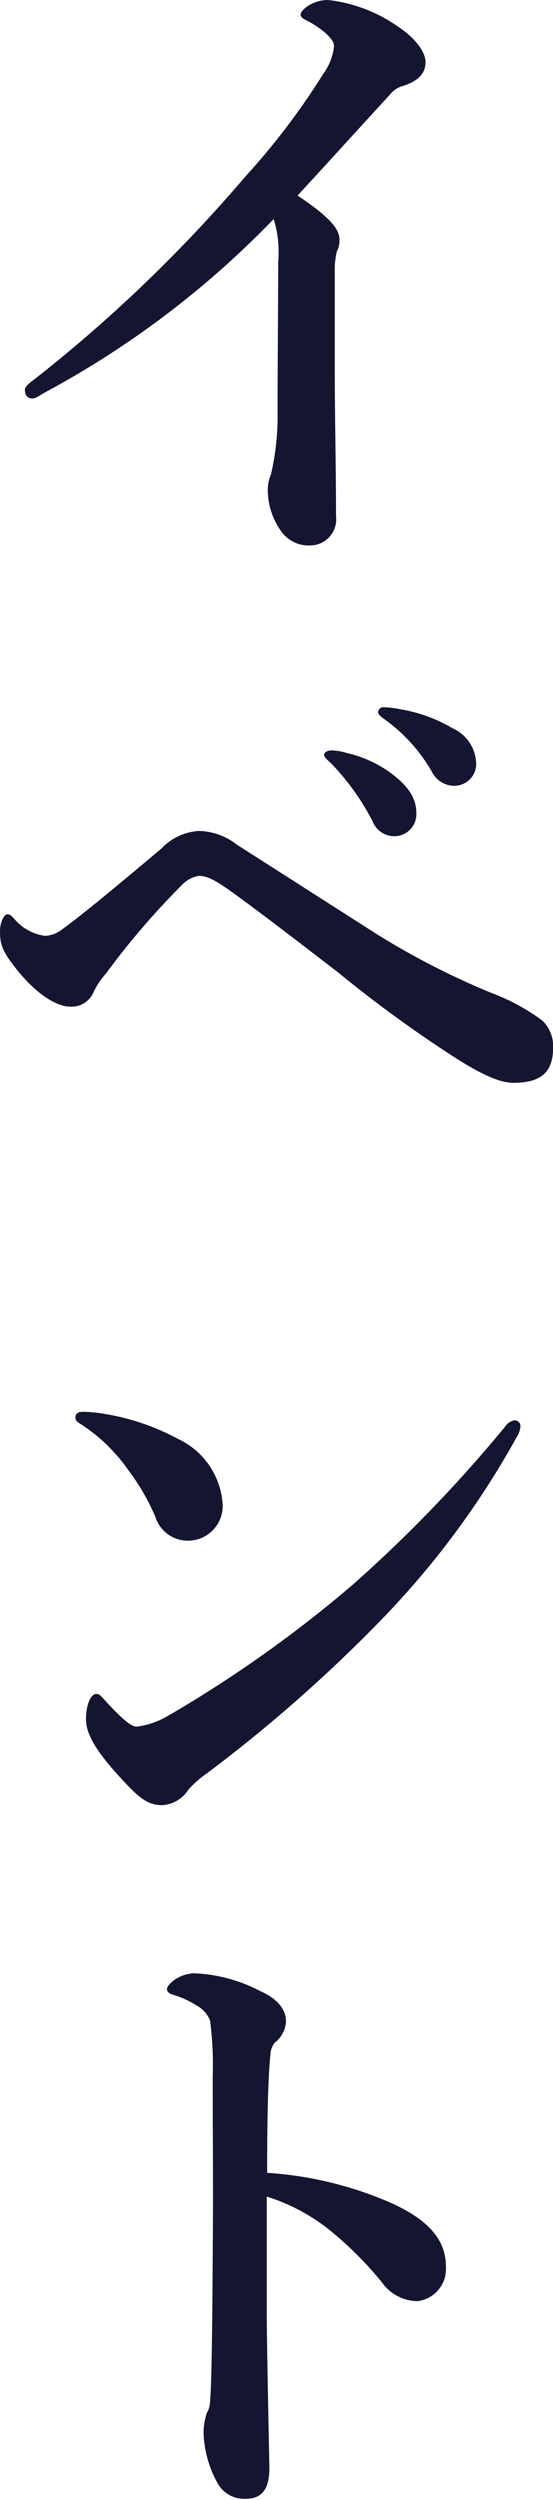
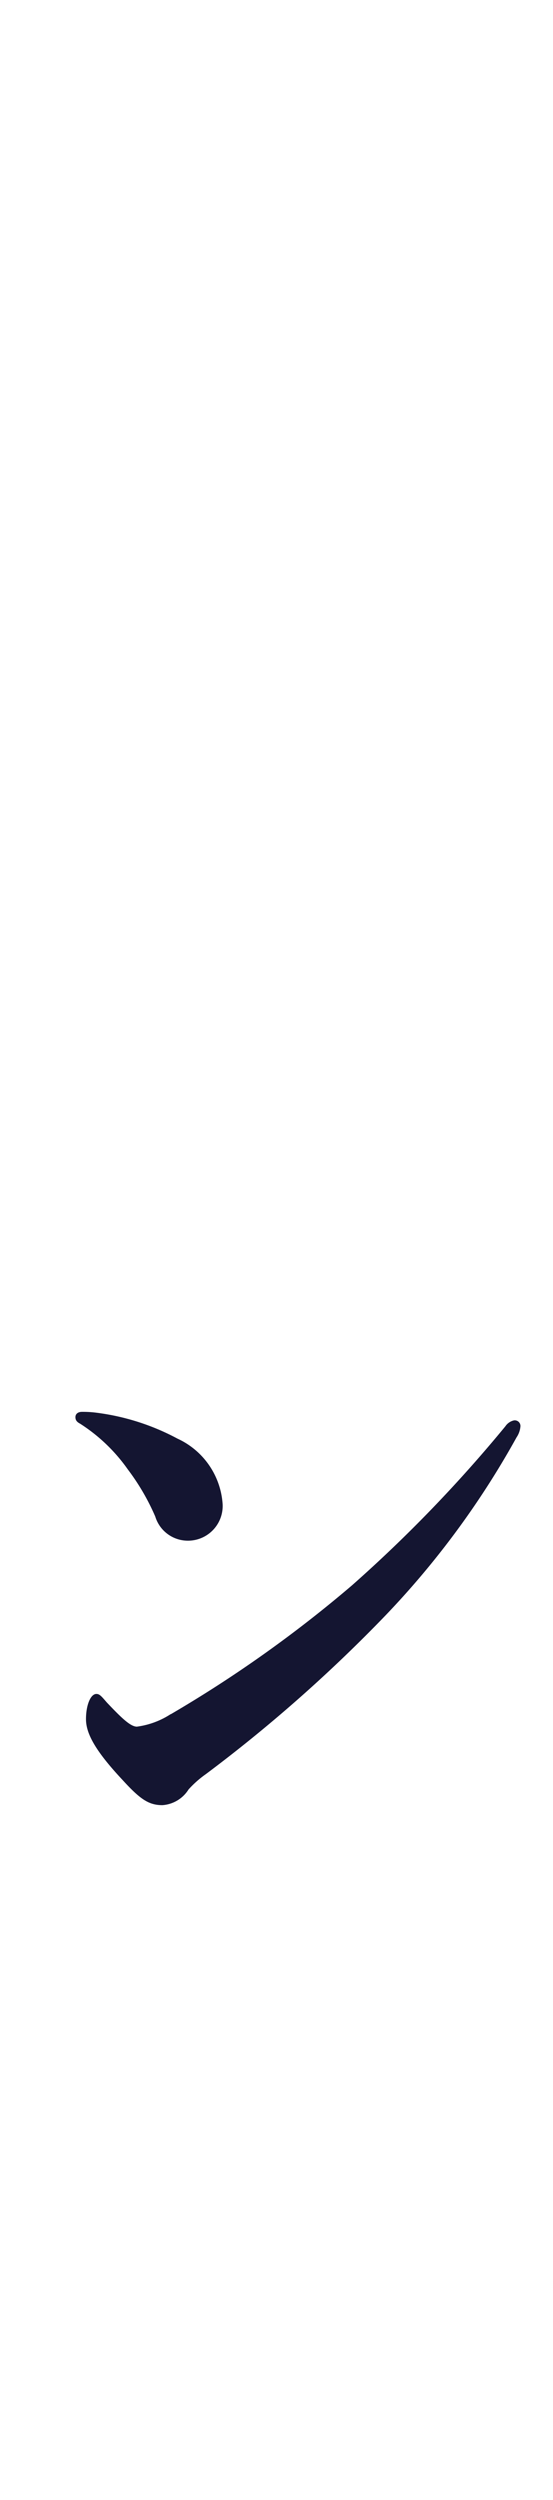
<svg xmlns="http://www.w3.org/2000/svg" width="43.99" height="198.69" viewBox="0 0 43.99 198.69">
  <defs>
    <style>
      .cls-1 {
        fill: #141531;
      }
    </style>
  </defs>
  <title>top_title</title>
  <g id="JP">
    <g>
-       <path class="cls-1" d="M3.74,31.1c-.57.31-.88.57-1.14.57-.42,0-.62-.26-.62-.68,0-.26.31-.52.88-.94a116.58,116.58,0,0,0,16.64-16,56.43,56.43,0,0,0,6.24-8.22,4.42,4.42,0,0,0,.83-2.18c0-.47-.68-1.14-1.72-1.77-.52-.31-.94-.42-.94-.73S24.8,0,26.1,0a12,12,0,0,1,5.51,2.08c1.35.88,2.24,2,2.24,2.86s-.52,1.46-1.72,1.87A2,2,0,0,0,31,7.54c-2.91,3.17-5.41,5.93-7.33,8C25.69,16.9,27,18,27,19a1.86,1.86,0,0,1-.21,1,6.73,6.73,0,0,0-.16,1.77v7.49c0,3.9.1,7.8.1,11.75a2.08,2.08,0,0,1-2,2.34,2.68,2.68,0,0,1-2.34-1.09,5.7,5.7,0,0,1-1.09-3.38,3.41,3.41,0,0,1,.26-1.2,20.42,20.42,0,0,0,.52-4.89c0-3.8.05-8.84.05-12a8.8,8.8,0,0,0-.36-3.38A73.7,73.7,0,0,1,3.74,31.1Z" />
-       <path class="cls-1" d="M4.84,73.94c1.87-1.35,4.84-3.85,8-6.5a4.47,4.47,0,0,1,3-1.4,5.08,5.08,0,0,1,3,1.09L30,74.26a61.17,61.17,0,0,0,9.15,4.68,16.25,16.25,0,0,1,4,2.18A2.82,2.82,0,0,1,44,83.25c0,2-1,2.81-3.17,2.81-1,0-2.39-.57-4.63-2a101.92,101.92,0,0,1-9.41-6.86c-2.18-1.66-4.58-3.54-7.54-5.72-1.77-1.3-2.6-1.87-3.43-1.87a2.42,2.42,0,0,0-1.4.78,60.94,60.94,0,0,0-6,7,6.22,6.22,0,0,0-1,1.51A1.88,1.88,0,0,1,5.51,80c-.78,0-2.34-.68-4.11-2.86-1.2-1.51-1.4-2-1.4-3.17,0-.62.31-1.3.57-1.3s.31.1.57.36a3.86,3.86,0,0,0,2.44,1.35A2.34,2.34,0,0,0,4.84,73.94ZM31.2,61.52c1.4,1.09,1.92,2,1.92,3.12a1.75,1.75,0,0,1-1.72,1.82,1.86,1.86,0,0,1-1.77-1.2,19.5,19.5,0,0,0-3.28-4.58c-.21-.21-.57-.47-.57-.68s.26-.36.62-.36a4.57,4.57,0,0,1,1.2.21A9.53,9.53,0,0,1,31.2,61.52ZM36,57.88a3.16,3.16,0,0,1,1.87,2.65,1.74,1.74,0,0,1-1.61,1.92,2,2,0,0,1-1.92-1.14,13.19,13.19,0,0,0-3.64-4.06c-.21-.16-.62-.42-.62-.62a.41.41,0,0,1,.42-.42,7.18,7.18,0,0,1,1.35.16A12.14,12.14,0,0,1,36,57.88Z" />
      <path class="cls-1" d="M6,112.63c0-.26.21-.42.52-.42a8.63,8.63,0,0,1,1,.05,18.58,18.58,0,0,1,6.6,2.08,6.18,6.18,0,0,1,3.59,5.2,2.76,2.76,0,0,1-2.81,2.91,2.71,2.71,0,0,1-2.55-1.92,18.07,18.07,0,0,0-2.18-3.74,13.6,13.6,0,0,0-3.8-3.64C6.08,113,6,112.84,6,112.63Zm7.59,23.61A99.78,99.78,0,0,0,28,126,110.65,110.65,0,0,0,40.2,113.36a1.12,1.12,0,0,1,.68-.47.45.45,0,0,1,.52.47,1.81,1.81,0,0,1-.31.88A68.15,68.15,0,0,1,30.27,128.8,118.13,118.13,0,0,1,16.38,141,8.23,8.23,0,0,0,15,142.22a2.67,2.67,0,0,1-2.08,1.25c-1.09,0-1.77-.47-3.17-2-2.24-2.39-2.91-3.74-2.91-4.84s.36-2,.83-2c.26,0,.42.21.83.68,1.14,1.2,1.87,1.92,2.39,1.92A6.47,6.47,0,0,0,13.57,136.24Z" />
-       <path class="cls-1" d="M30.63,174.88c3.12,1.3,4.84,2.91,4.84,5.25a2.58,2.58,0,0,1-2.24,2.76,3.51,3.51,0,0,1-2.86-1.51,28.83,28.83,0,0,0-3.74-3.8,15.37,15.37,0,0,0-5.41-3v9c0,2.18.1,7,.21,12.58,0,2-.88,2.44-1.92,2.44a2.41,2.41,0,0,1-2.18-1.2,8.81,8.81,0,0,1-1.14-4.11,5.4,5.4,0,0,1,.26-1.51,1.91,1.91,0,0,0,.26-.88c.05-.68.16-2.13.21-11.65.05-4.94,0-9.36,0-14.25a27.27,27.27,0,0,0-.21-4.42,2.4,2.4,0,0,0-1.09-1.2,7.25,7.25,0,0,0-1.82-.83c-.36-.1-.52-.26-.52-.47s.36-.57.68-.78a3,3,0,0,1,1.46-.47,12.37,12.37,0,0,1,5.25,1.4c1.4.62,2.08,1.46,2.08,2.44a2.23,2.23,0,0,1-.88,1.66,1.62,1.62,0,0,0-.36,1c-.16,1.46-.26,4.52-.26,9.36A29.34,29.34,0,0,1,30.63,174.88Z" />
    </g>
  </g>
</svg>